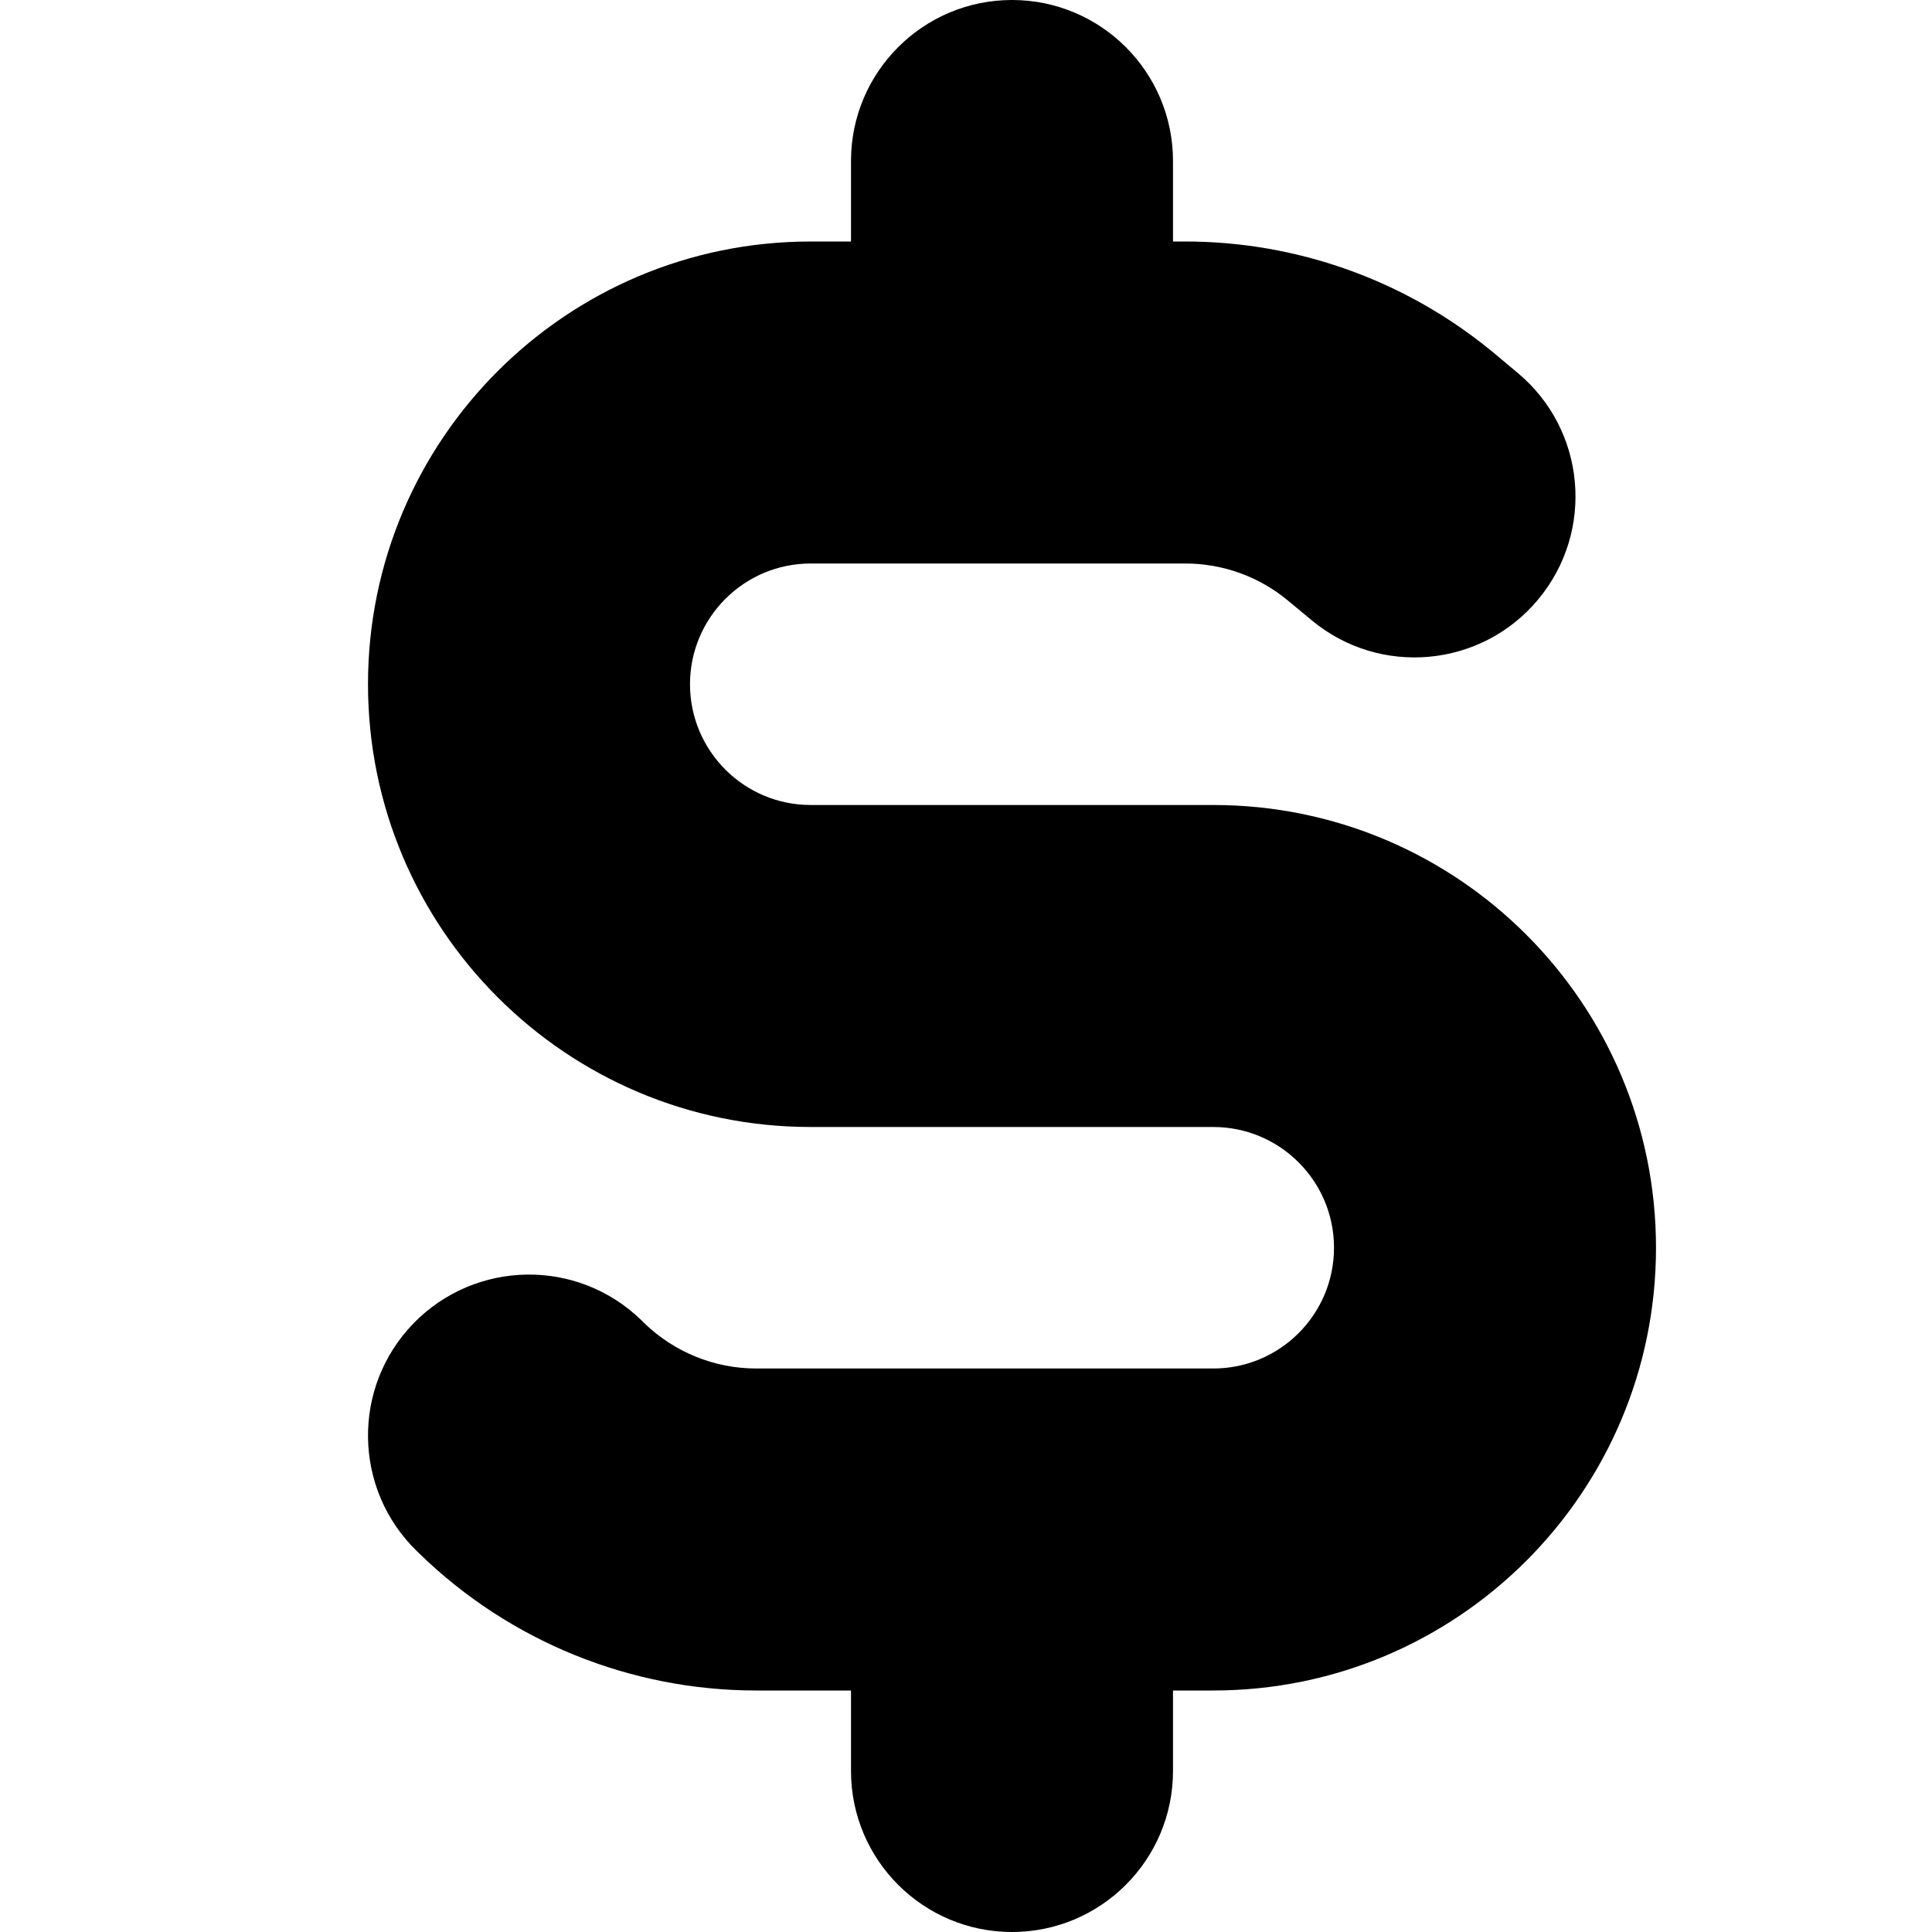
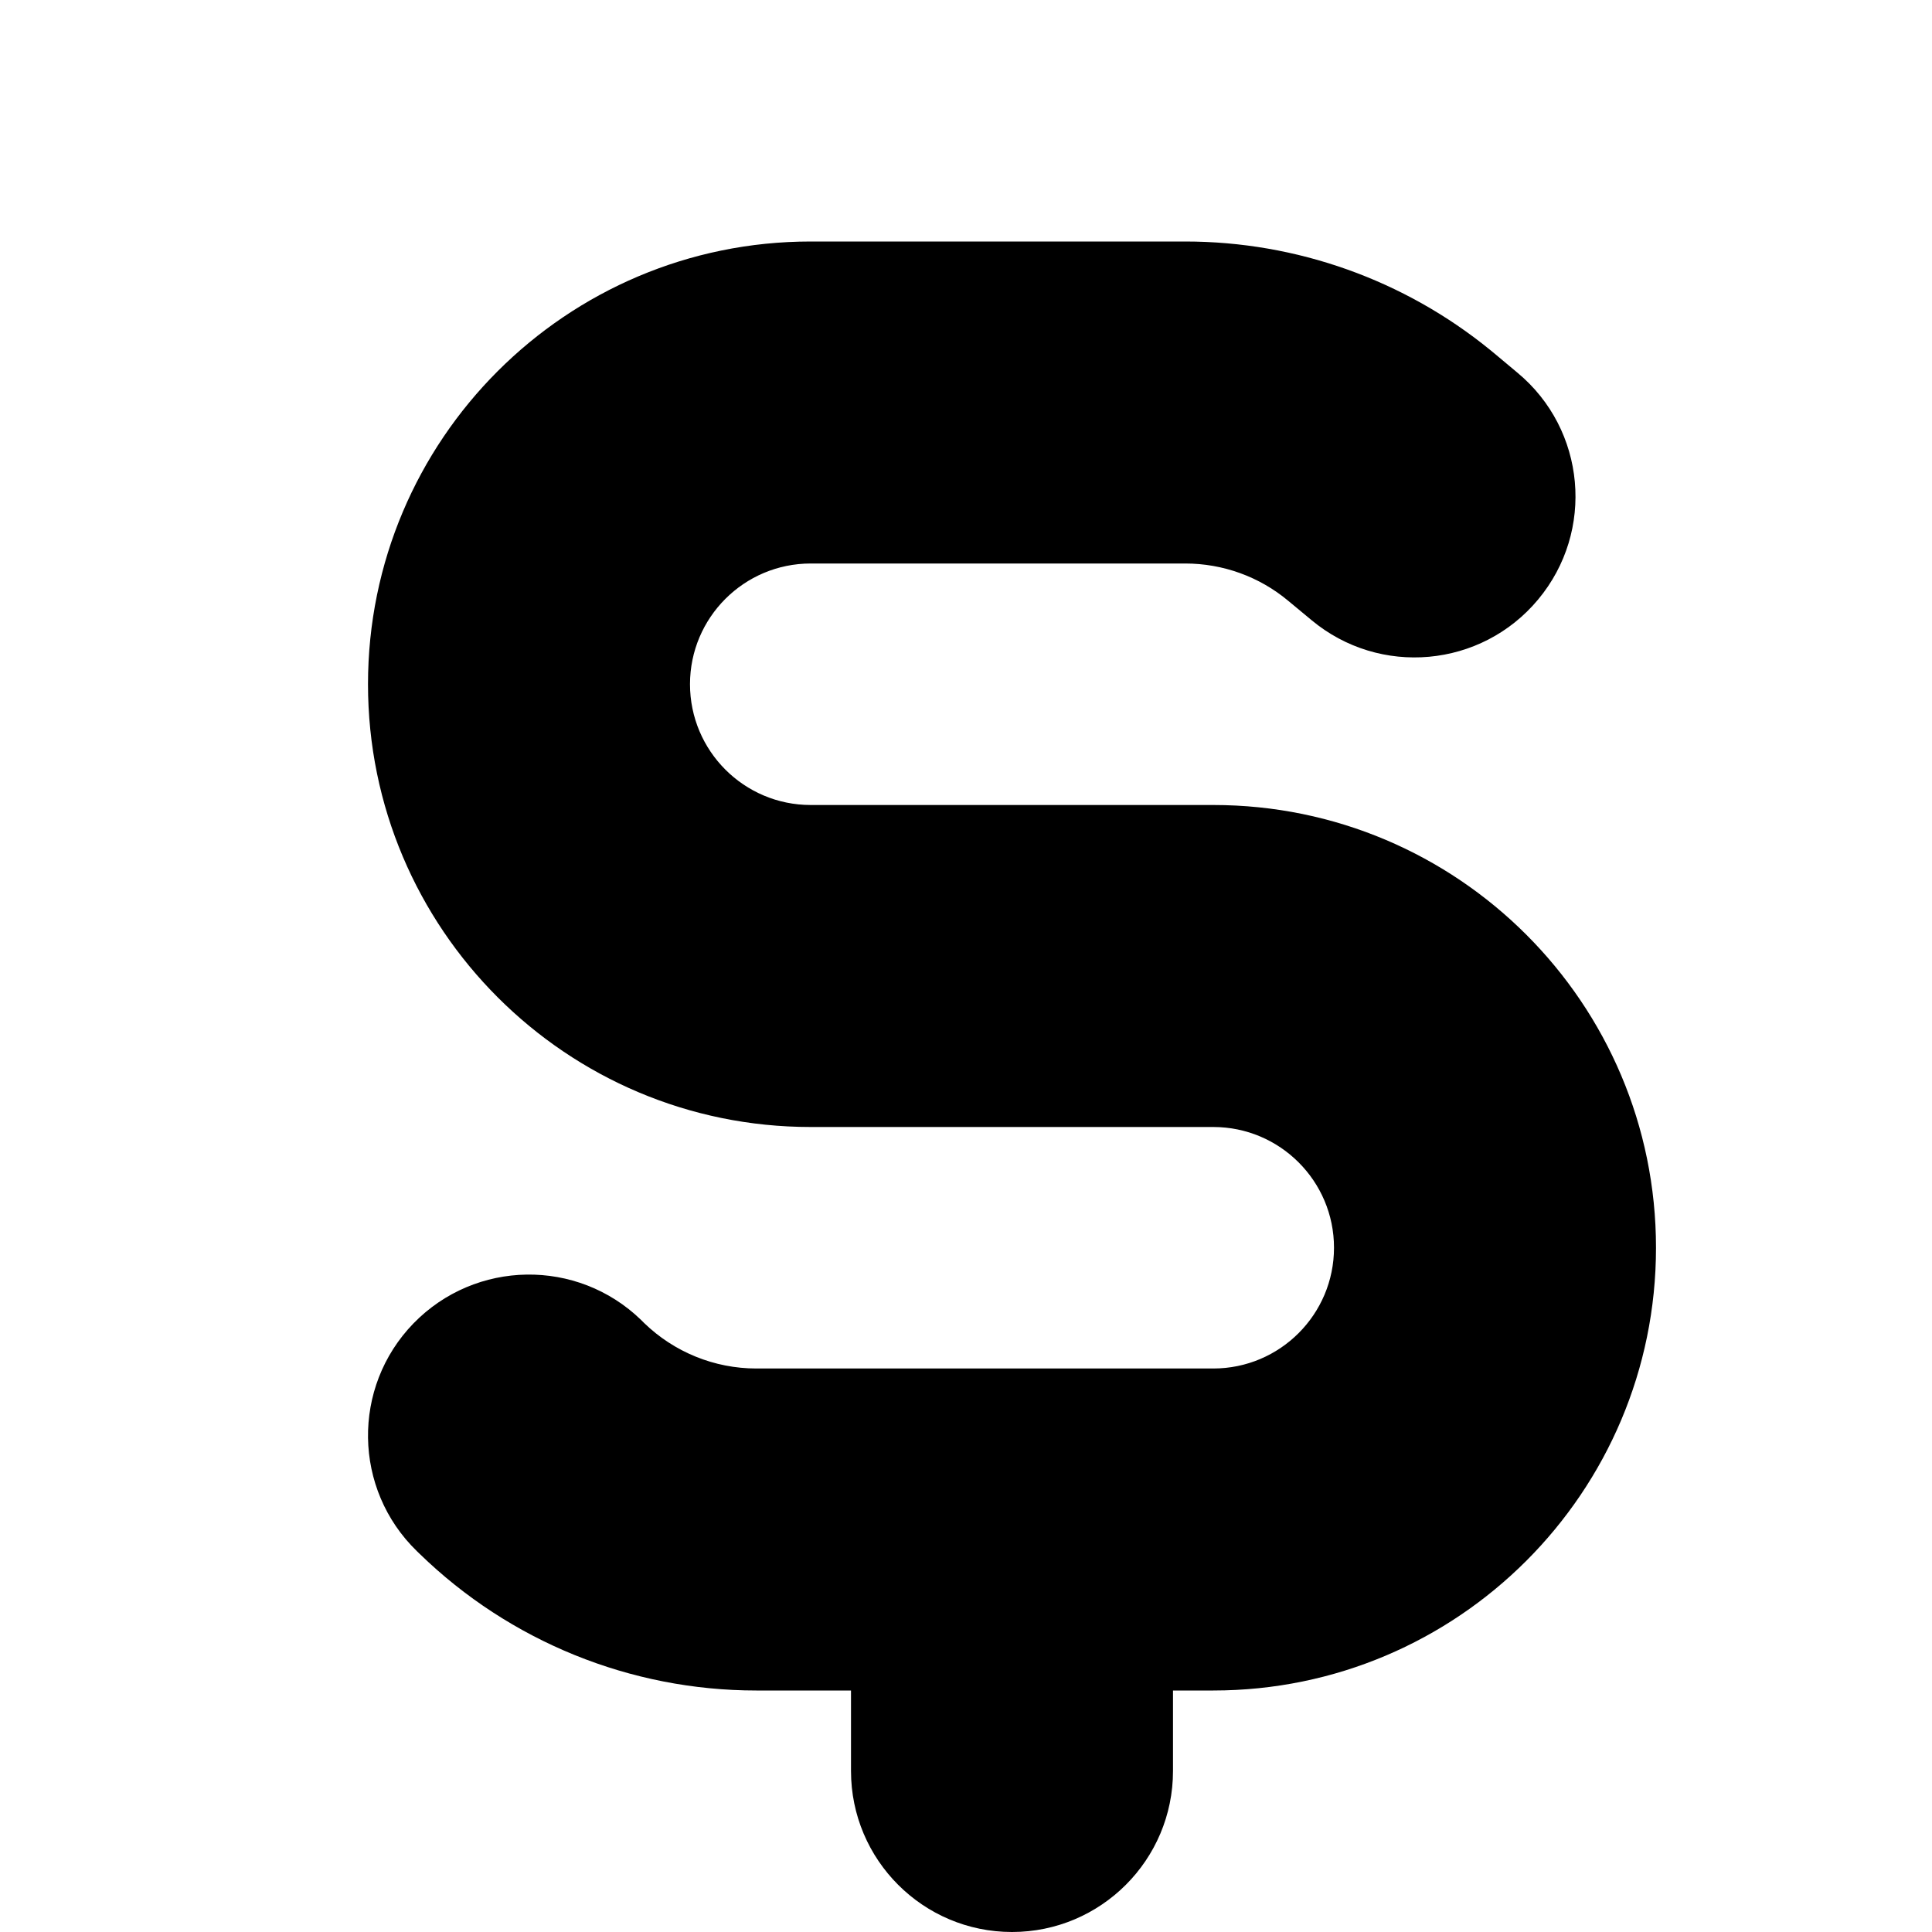
<svg xmlns="http://www.w3.org/2000/svg" width="21" height="21" viewBox="0 0 21 21" fill="none">
  <path d="M14.5 13.562C14.5 12.838 13.912 12.25 13.188 12.25H8.812C6.155 12.25 4 10.095 4 7.437C4 4.78 6.155 2.625 8.812 2.625H12.883C14.092 2.625 15.263 3.042 16.199 3.805L16.244 3.842L16.244 3.842L16.495 4.052C17.238 4.67 17.338 5.774 16.719 6.516C16.101 7.259 14.997 7.359 14.255 6.74L14.003 6.531C13.689 6.268 13.292 6.125 12.883 6.125H8.812C8.088 6.125 7.5 6.713 7.5 7.437C7.5 8.162 8.088 8.75 8.812 8.75H13.188C15.845 8.75 18 10.905 18 13.562C18 16.22 15.845 18.375 13.188 18.375H8.221C6.854 18.375 5.541 17.842 4.561 16.889L4.561 16.889L4.531 16.86C3.838 16.187 3.821 15.079 4.494 14.385C5.168 13.692 6.275 13.675 6.969 14.348L7 14.379L7.001 14.38C7.328 14.697 7.765 14.875 8.221 14.875H13.188C13.912 14.875 14.5 14.287 14.5 13.562Z" fill="black" />
-   <path d="M9.25 3.5V1.75C9.25 0.783 10.034 0 11 0C11.966 0 12.75 0.783 12.75 1.75V3.5C12.75 4.466 11.966 5.25 11 5.25C10.034 5.25 9.25 4.466 9.25 3.5Z" fill="black" />
  <path d="M9.25 19.25V17.5C9.25 16.534 10.034 15.75 11 15.75C11.966 15.75 12.75 16.534 12.75 17.5V19.25C12.75 20.216 11.966 21 11 21C10.034 21 9.25 20.216 9.25 19.25Z" fill="black" />
</svg>